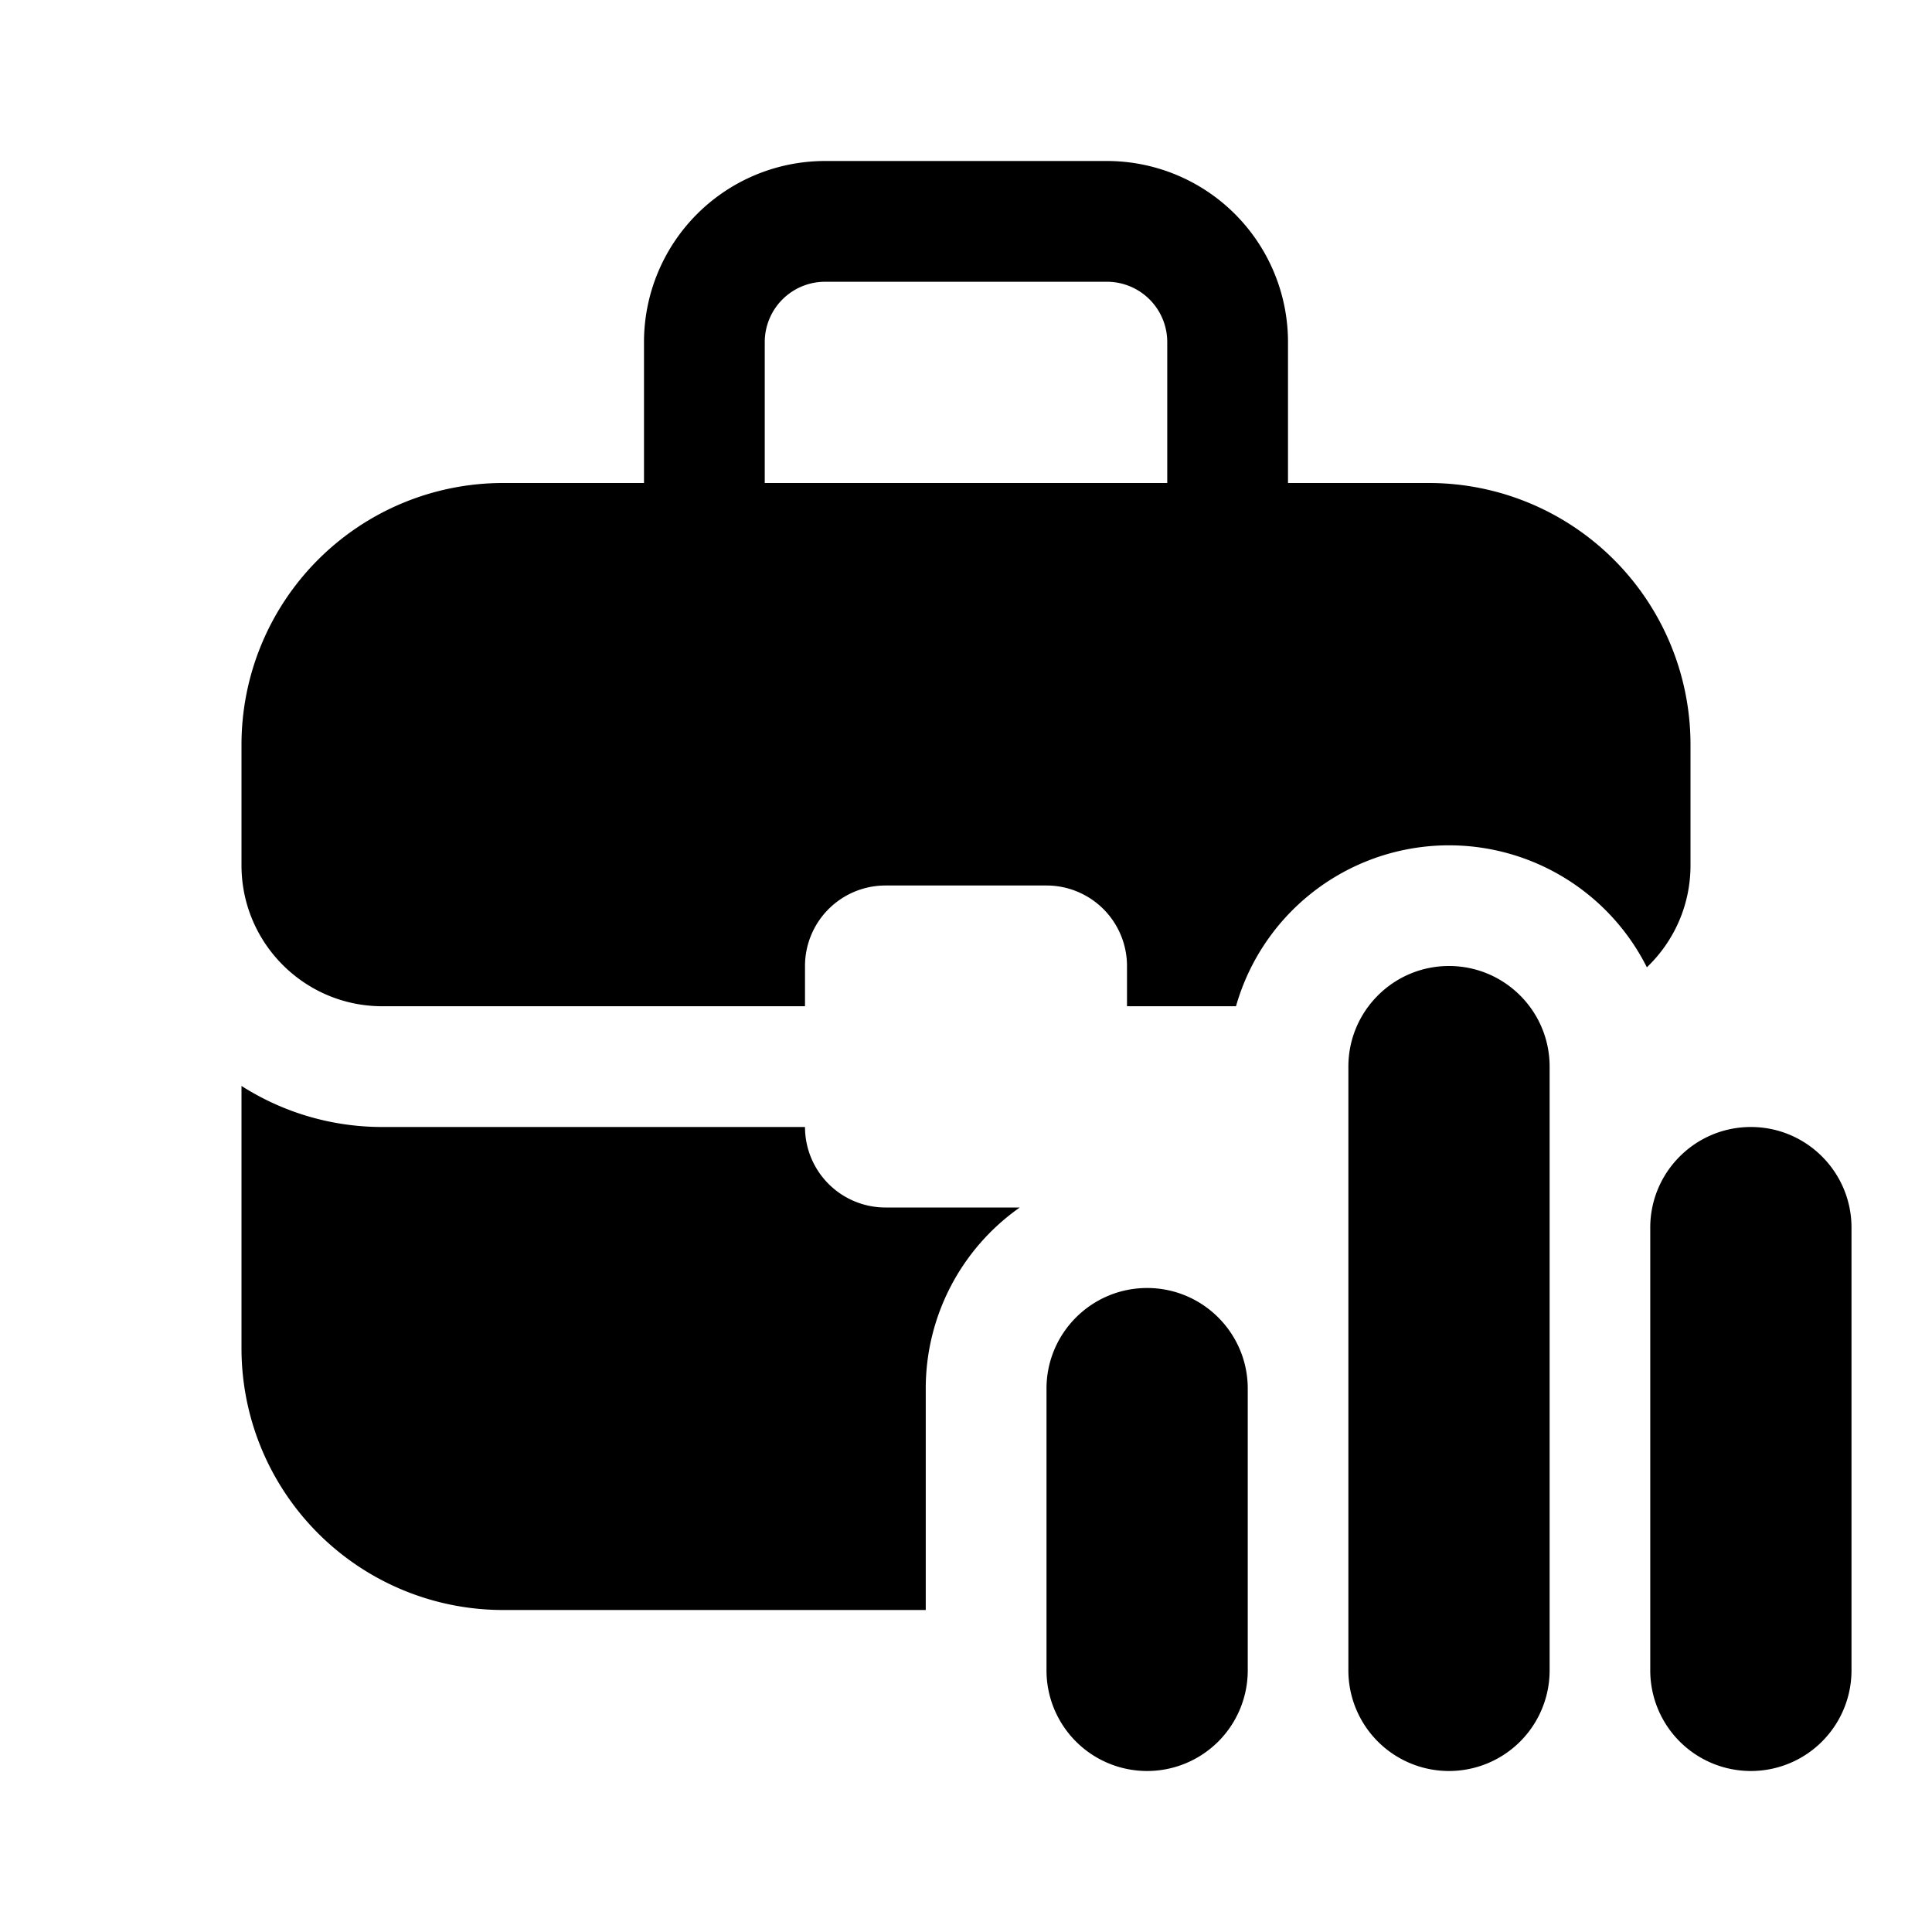
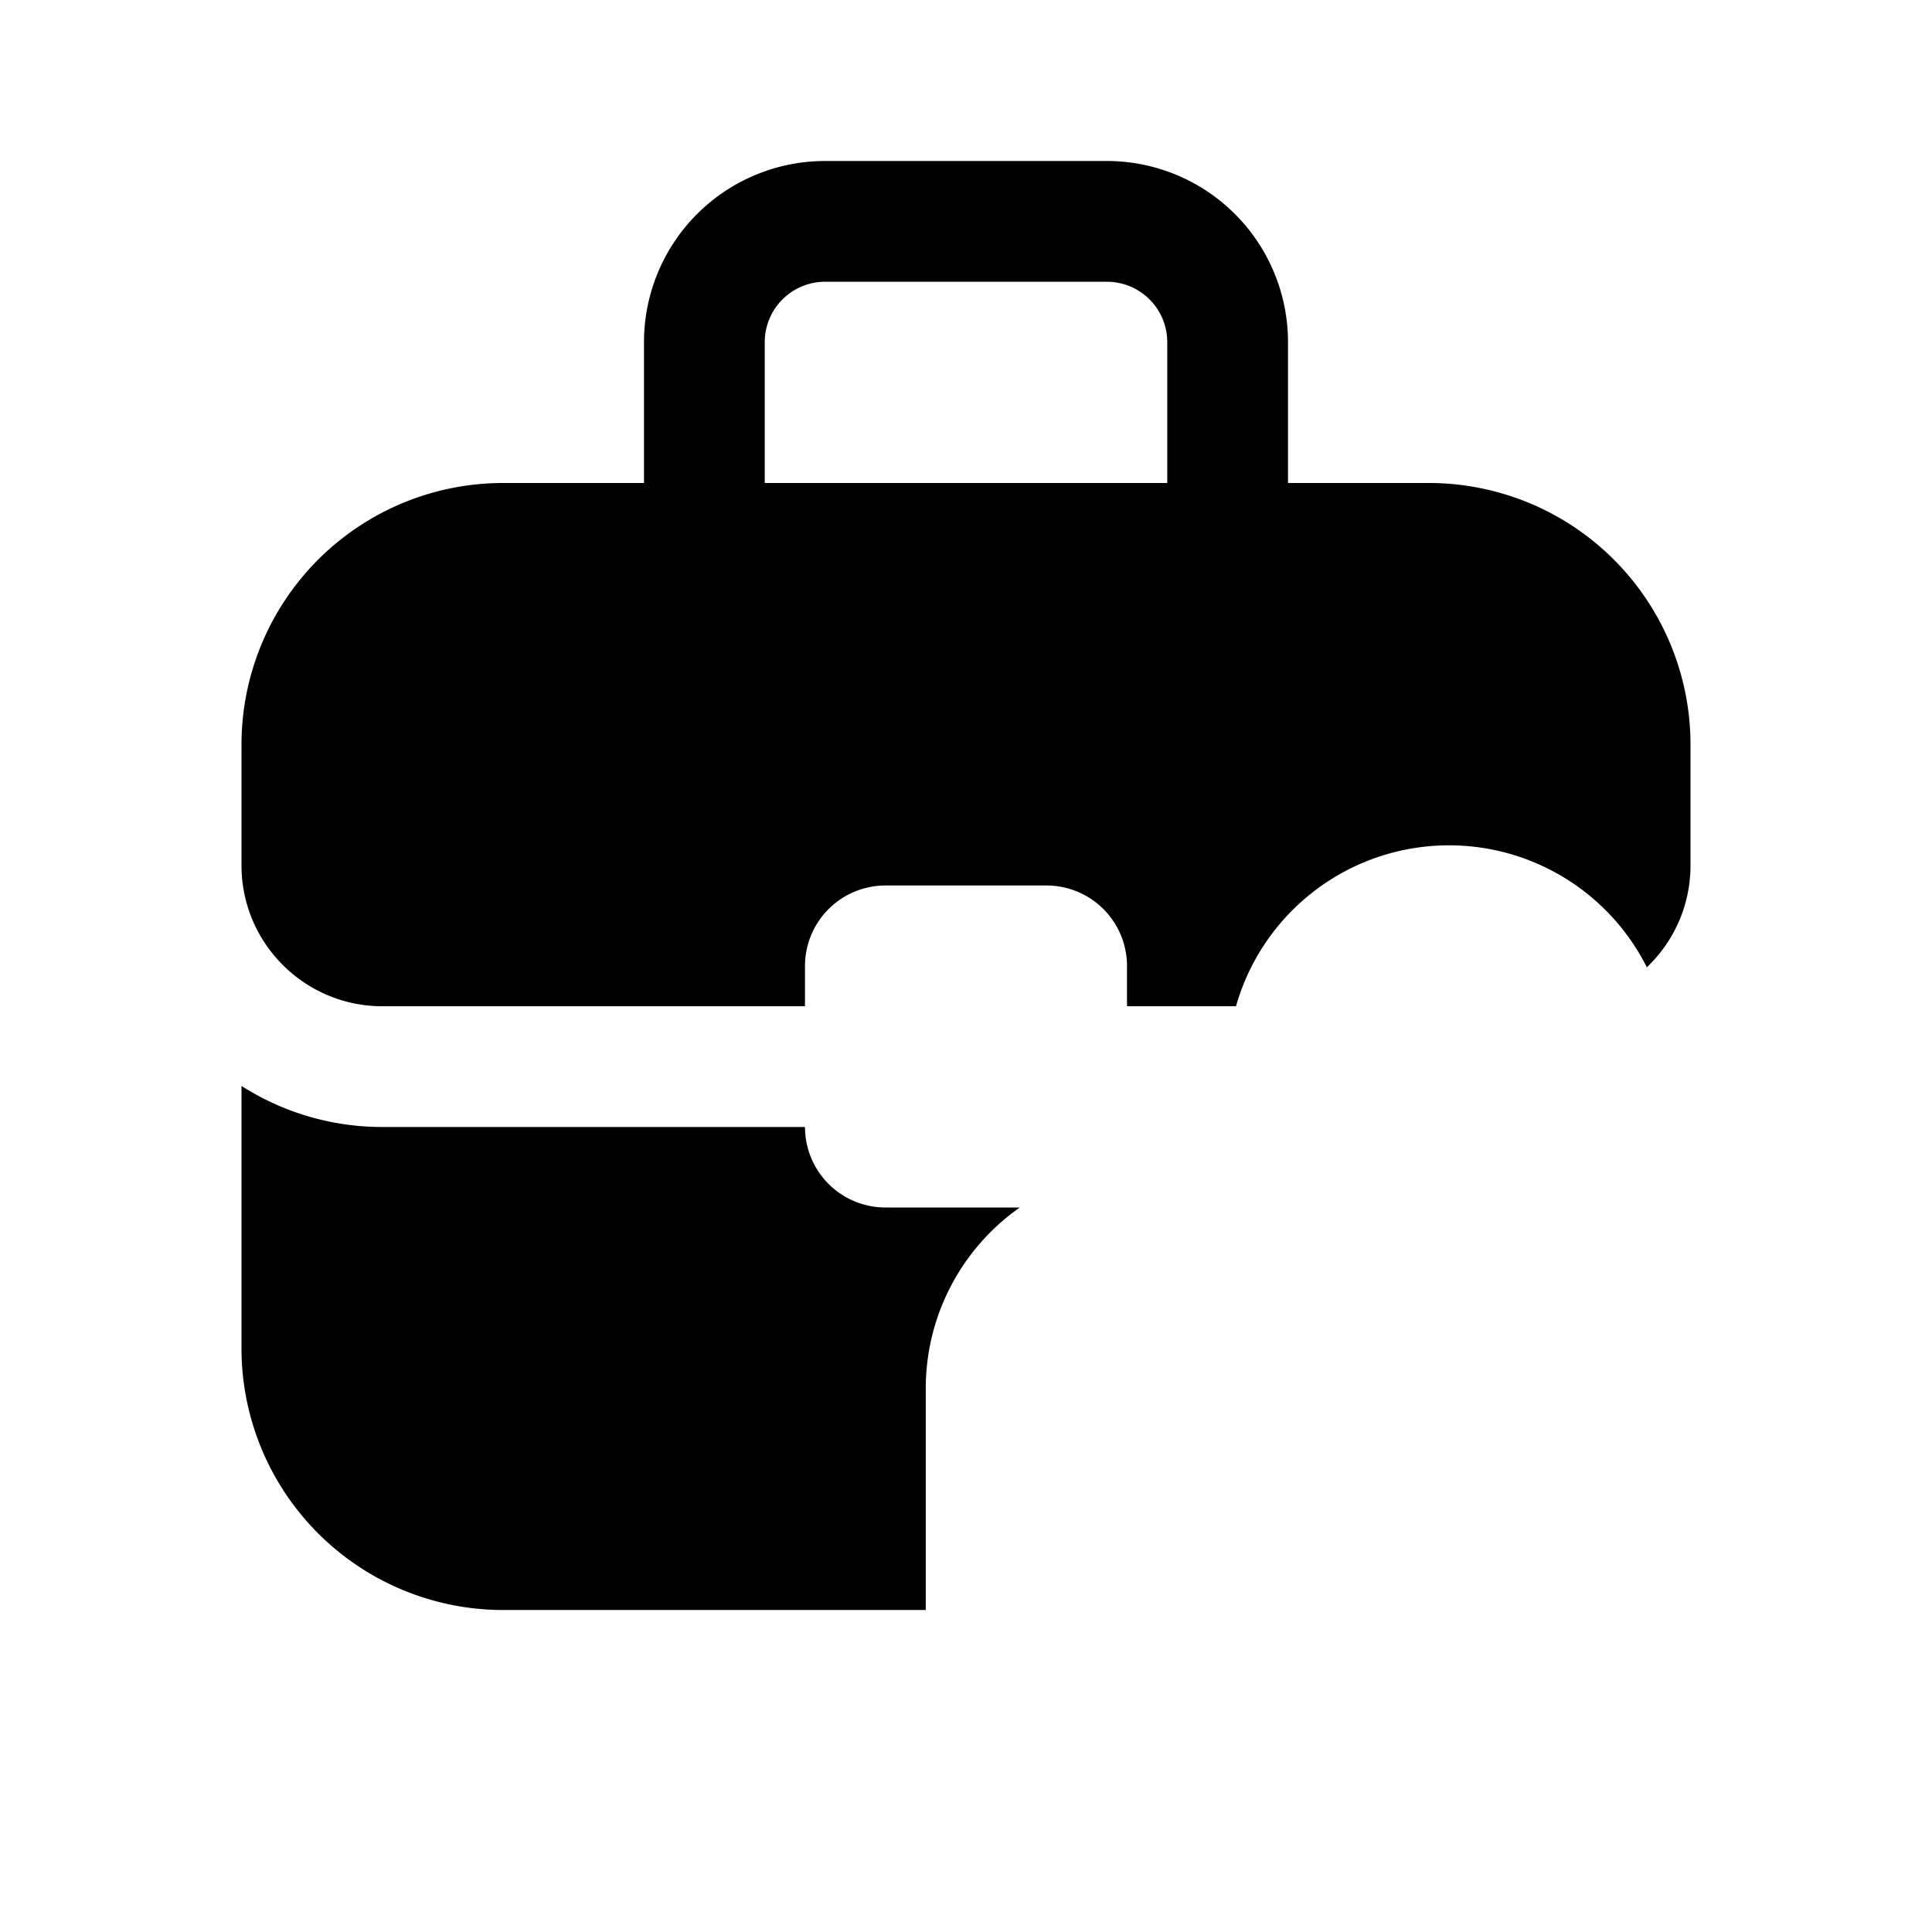
<svg xmlns="http://www.w3.org/2000/svg" width="24" height="24" fill="currentColor">
  <path d="M8 4.25V6H6.25A3.25 3.25 0 0 0 3 9.25v1.5c0 .966.784 1.75 1.75 1.75H10V12a1 1 0 0 1 1-1h2a1 1 0 0 1 1 1v.5h1.354a2.751 2.751 0 0 1 5.104-.484c.334-.319.542-.768.542-1.266v-1.5A3.25 3.25 0 0 0 17.75 6H16V4.25A2.25 2.25 0 0 0 13.75 2h-3.5A2.25 2.25 0 0 0 8 4.25Zm2.25-.75h3.5a.75.75 0 0 1 .75.75V6h-5V4.25a.75.75 0 0 1 .75-.75ZM11 15h1.668a2.747 2.747 0 0 0-1.168 2.25V20H6.25A3.25 3.25 0 0 1 3 16.75v-3.26c.505.322 1.106.51 1.75.51H10a1 1 0 0 0 1 1Z" />
-   <path d="M18 12c.69 0 1.25.56 1.25 1.25v7.5a1.25 1.25 0 1 1-2.5 0v-7.5c0-.69.56-1.25 1.25-1.25ZM14.25 16c.69 0 1.25.56 1.25 1.25v3.5a1.25 1.25 0 1 1-2.5 0v-3.5c0-.69.56-1.25 1.25-1.25ZM21.75 14c.69 0 1.25.56 1.25 1.25v5.5a1.25 1.25 0 1 1-2.5 0v-5.5c0-.69.56-1.25 1.25-1.25Z" />
</svg>